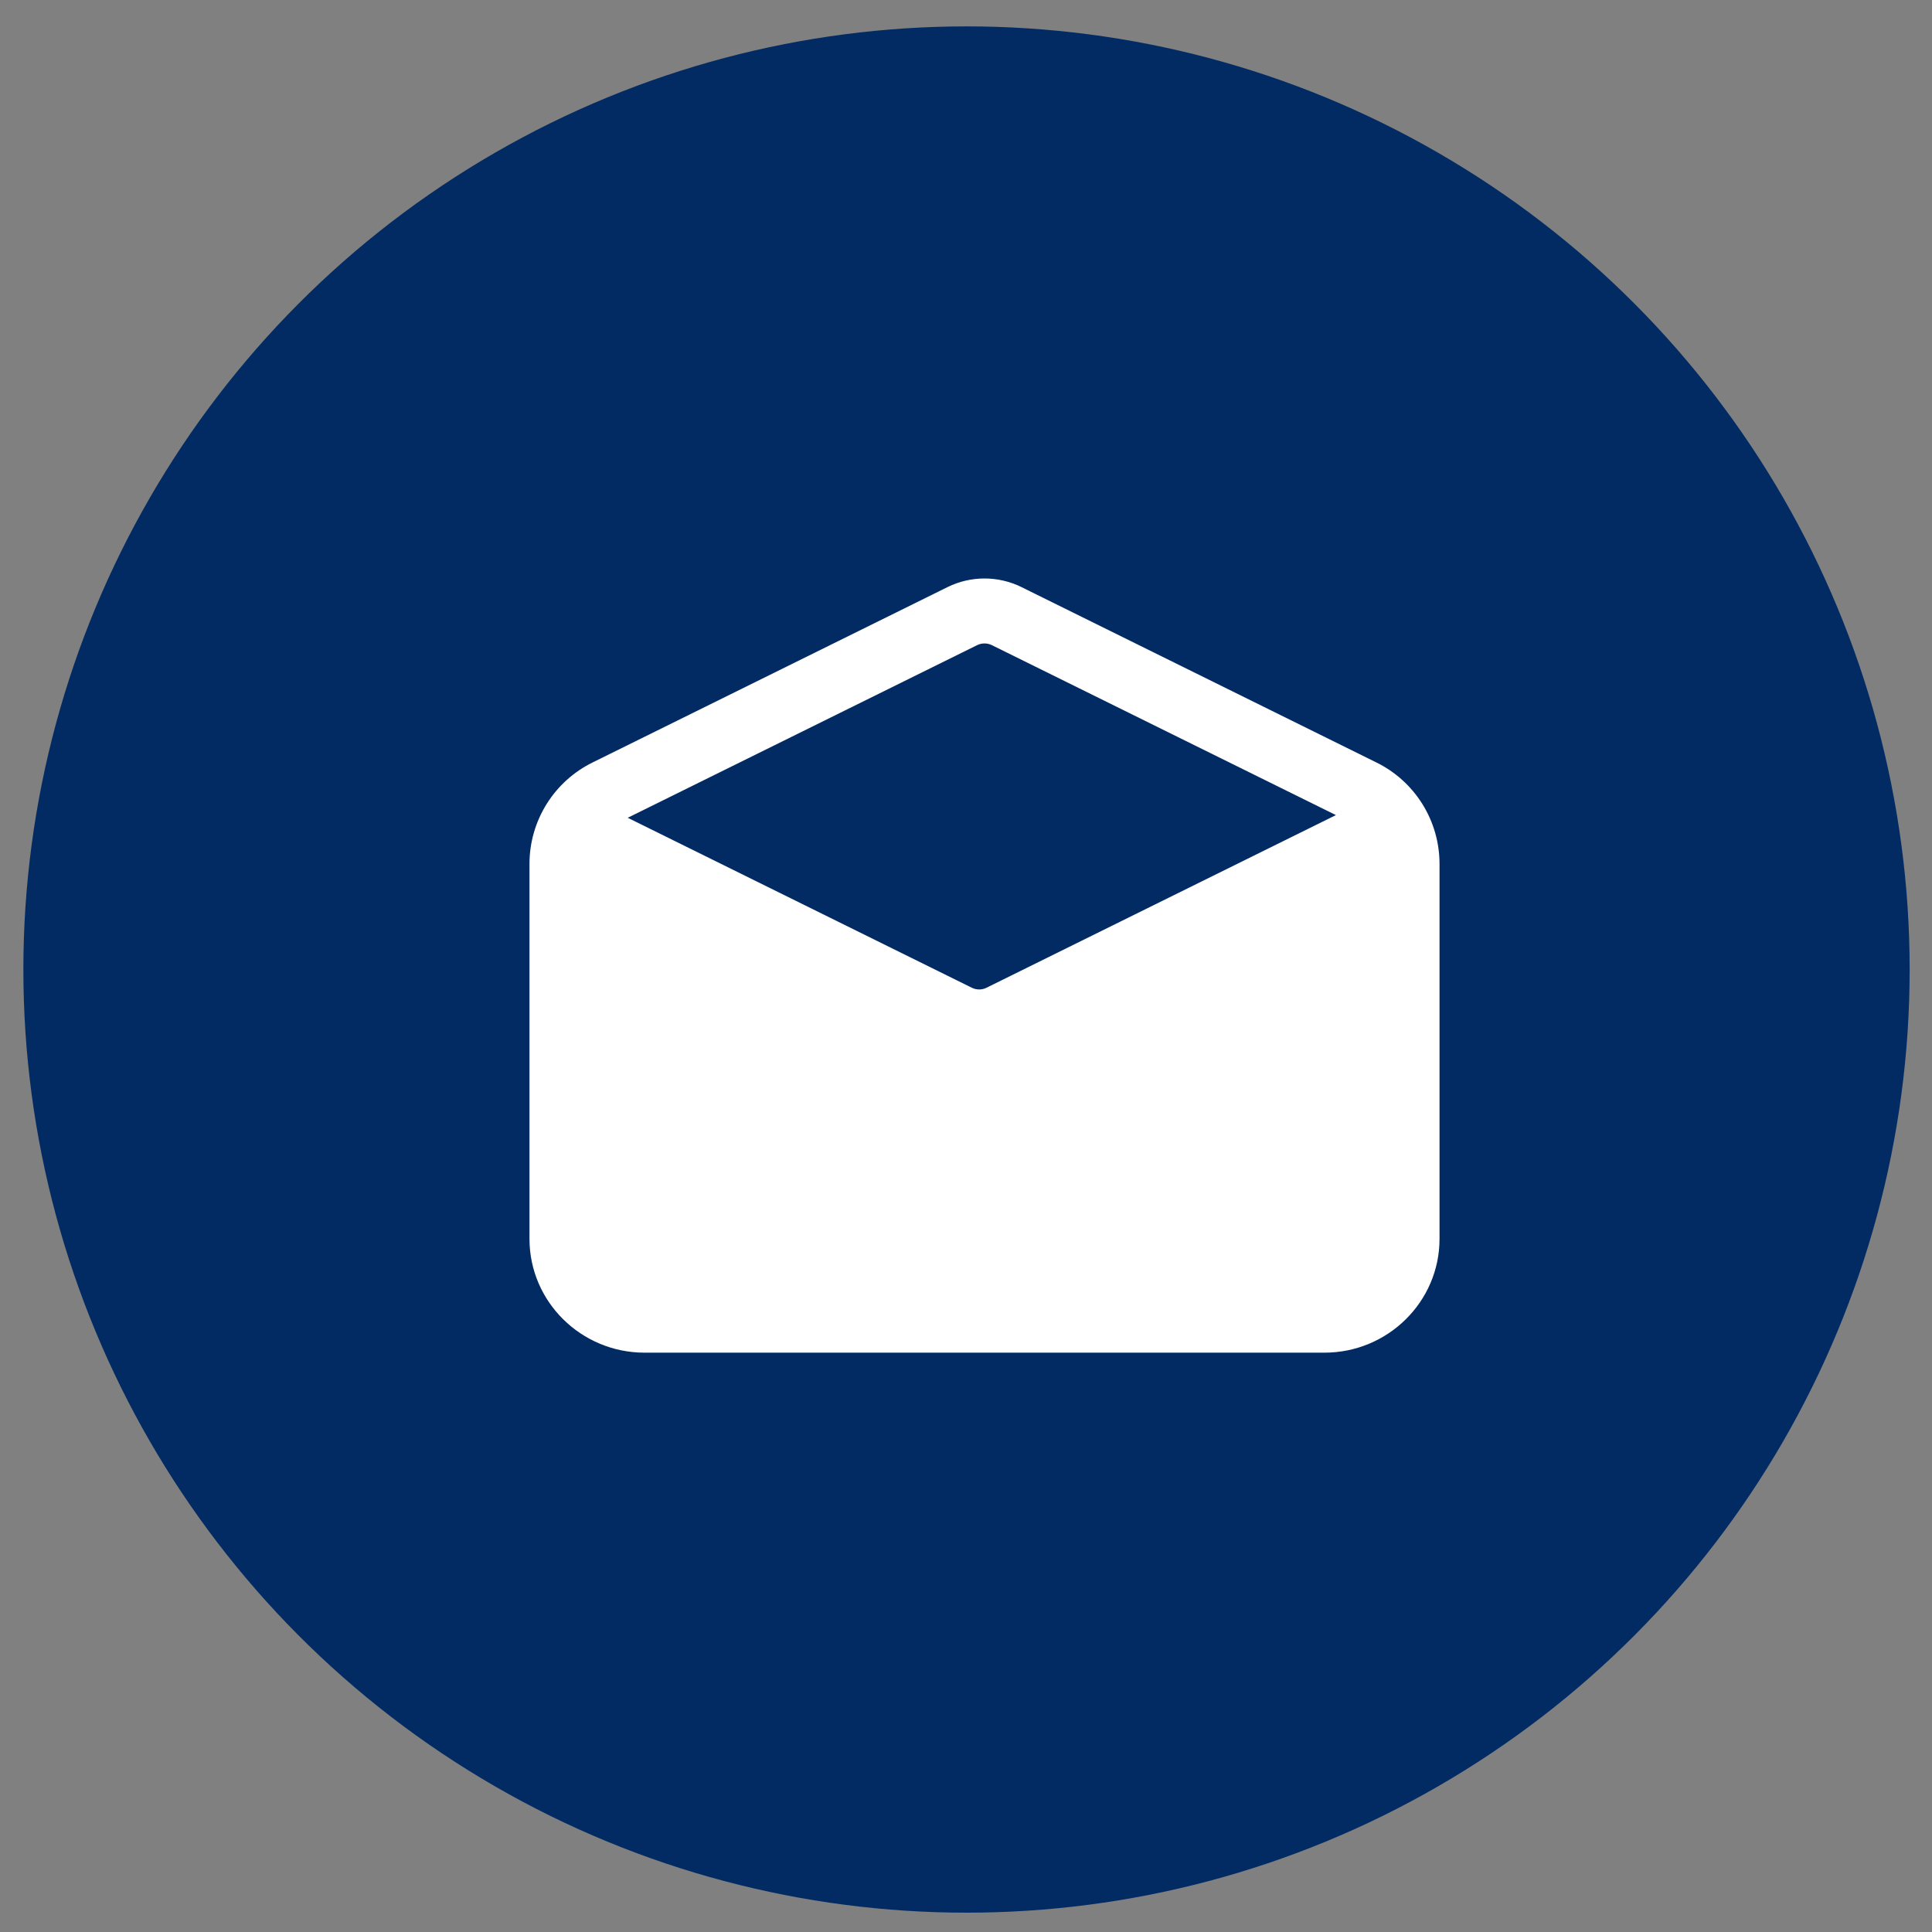
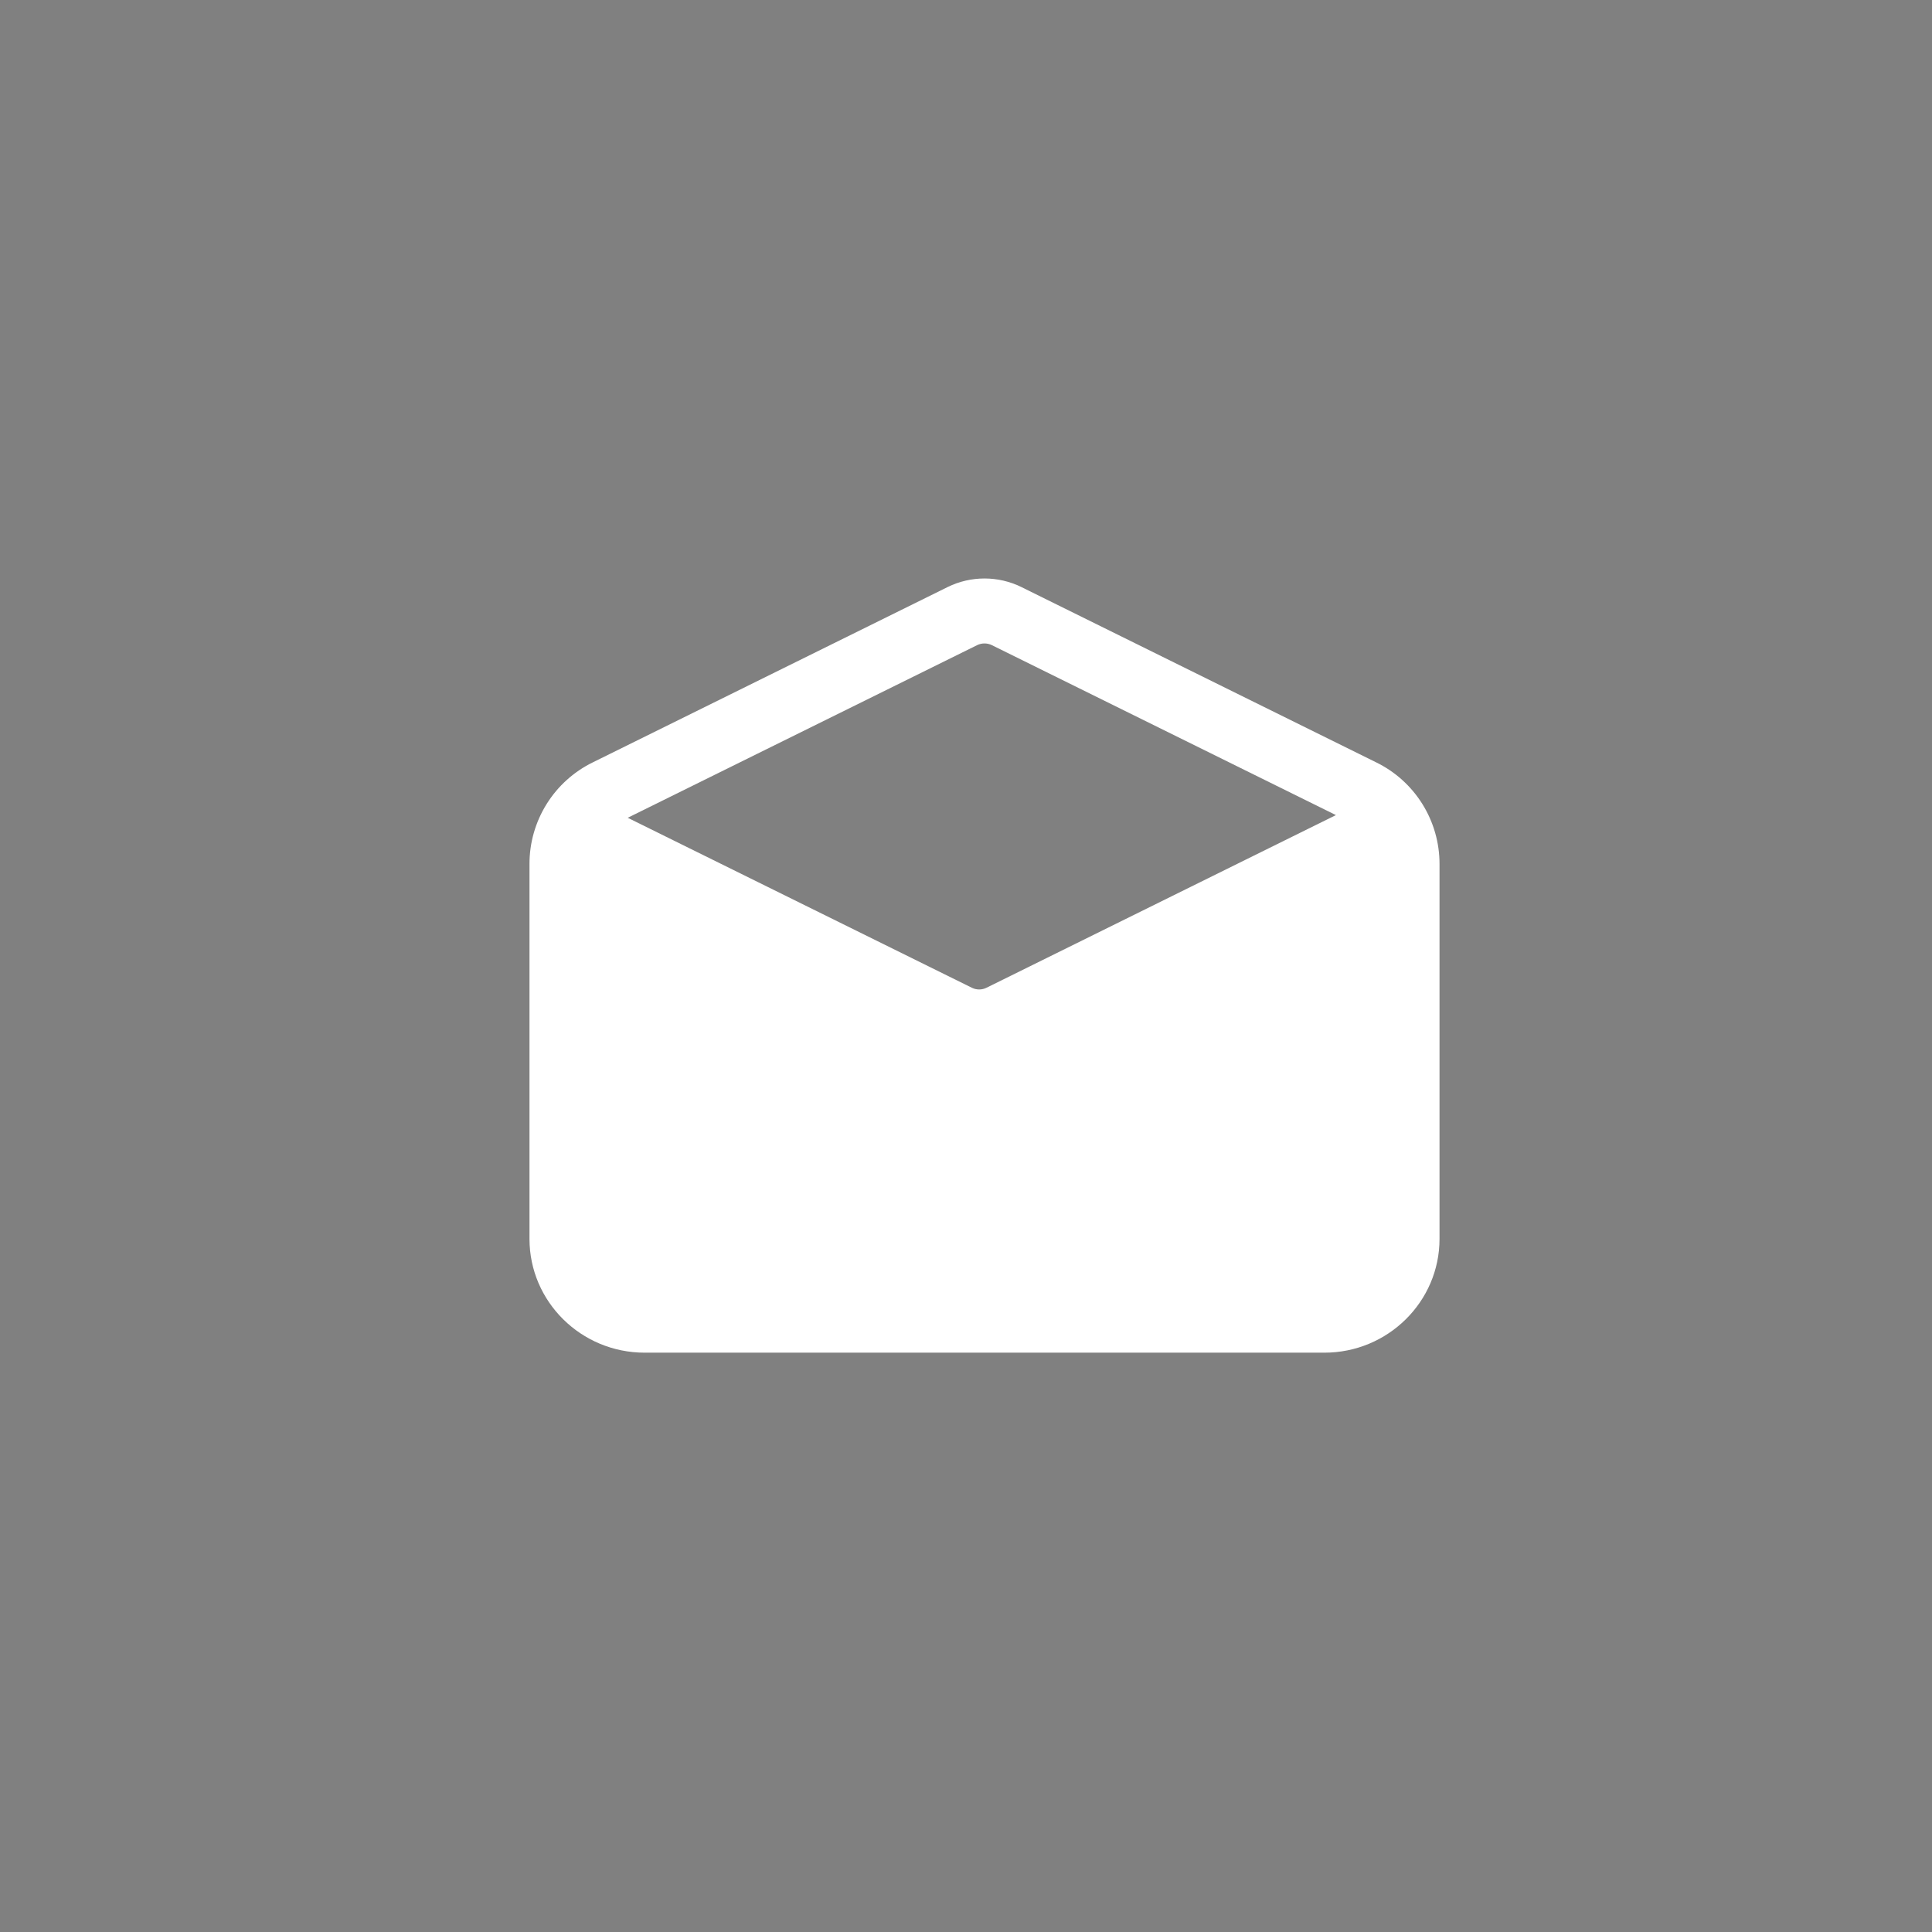
<svg xmlns="http://www.w3.org/2000/svg" width="64" height="64" viewBox="0 0 64 64" fill="none">
  <rect x="0" y="0" width="64" height="64" fill="#808080" stroke="none" />
-   <circle cx="32.017" cy="32.117" r="31.243" fill="#022B64" />
-   <path d="M45.577 25.249L33.831 19.445C33.452 19.259 33.035 19.163 32.613 19.163C32.191 19.163 31.774 19.259 31.395 19.445L19.648 25.249C19.016 25.556 18.482 26.035 18.11 26.631C17.737 27.227 17.539 27.916 17.54 28.619V41.041C17.54 43.119 19.25 44.809 21.353 44.809H43.872C45.975 44.809 47.686 43.119 47.686 41.041V28.619C47.686 27.916 47.489 27.227 47.116 26.631C46.743 26.035 46.21 25.556 45.577 25.249ZM32.369 21.371C32.445 21.334 32.528 21.315 32.613 21.315C32.697 21.315 32.781 21.334 32.856 21.371L44.254 27.001L32.68 32.72C32.604 32.758 32.521 32.777 32.437 32.777C32.352 32.777 32.269 32.758 32.193 32.72L20.794 27.09L32.369 21.371Z" fill="white" />
+   <path d="M45.577 25.249L33.831 19.445C33.452 19.259 33.035 19.163 32.613 19.163C32.191 19.163 31.774 19.259 31.395 19.445L19.648 25.249C19.016 25.556 18.482 26.035 18.11 26.631C17.737 27.227 17.539 27.916 17.54 28.619V41.041C17.54 43.119 19.25 44.809 21.353 44.809H43.872C45.975 44.809 47.686 43.119 47.686 41.041V28.619C47.686 27.916 47.489 27.227 47.116 26.631C46.743 26.035 46.21 25.556 45.577 25.249ZM32.369 21.371C32.445 21.334 32.528 21.315 32.613 21.315C32.697 21.315 32.781 21.334 32.856 21.371L44.254 27.001L32.68 32.72C32.604 32.758 32.521 32.777 32.437 32.777C32.352 32.777 32.269 32.758 32.193 32.72L20.794 27.09Z" fill="white" />
</svg>